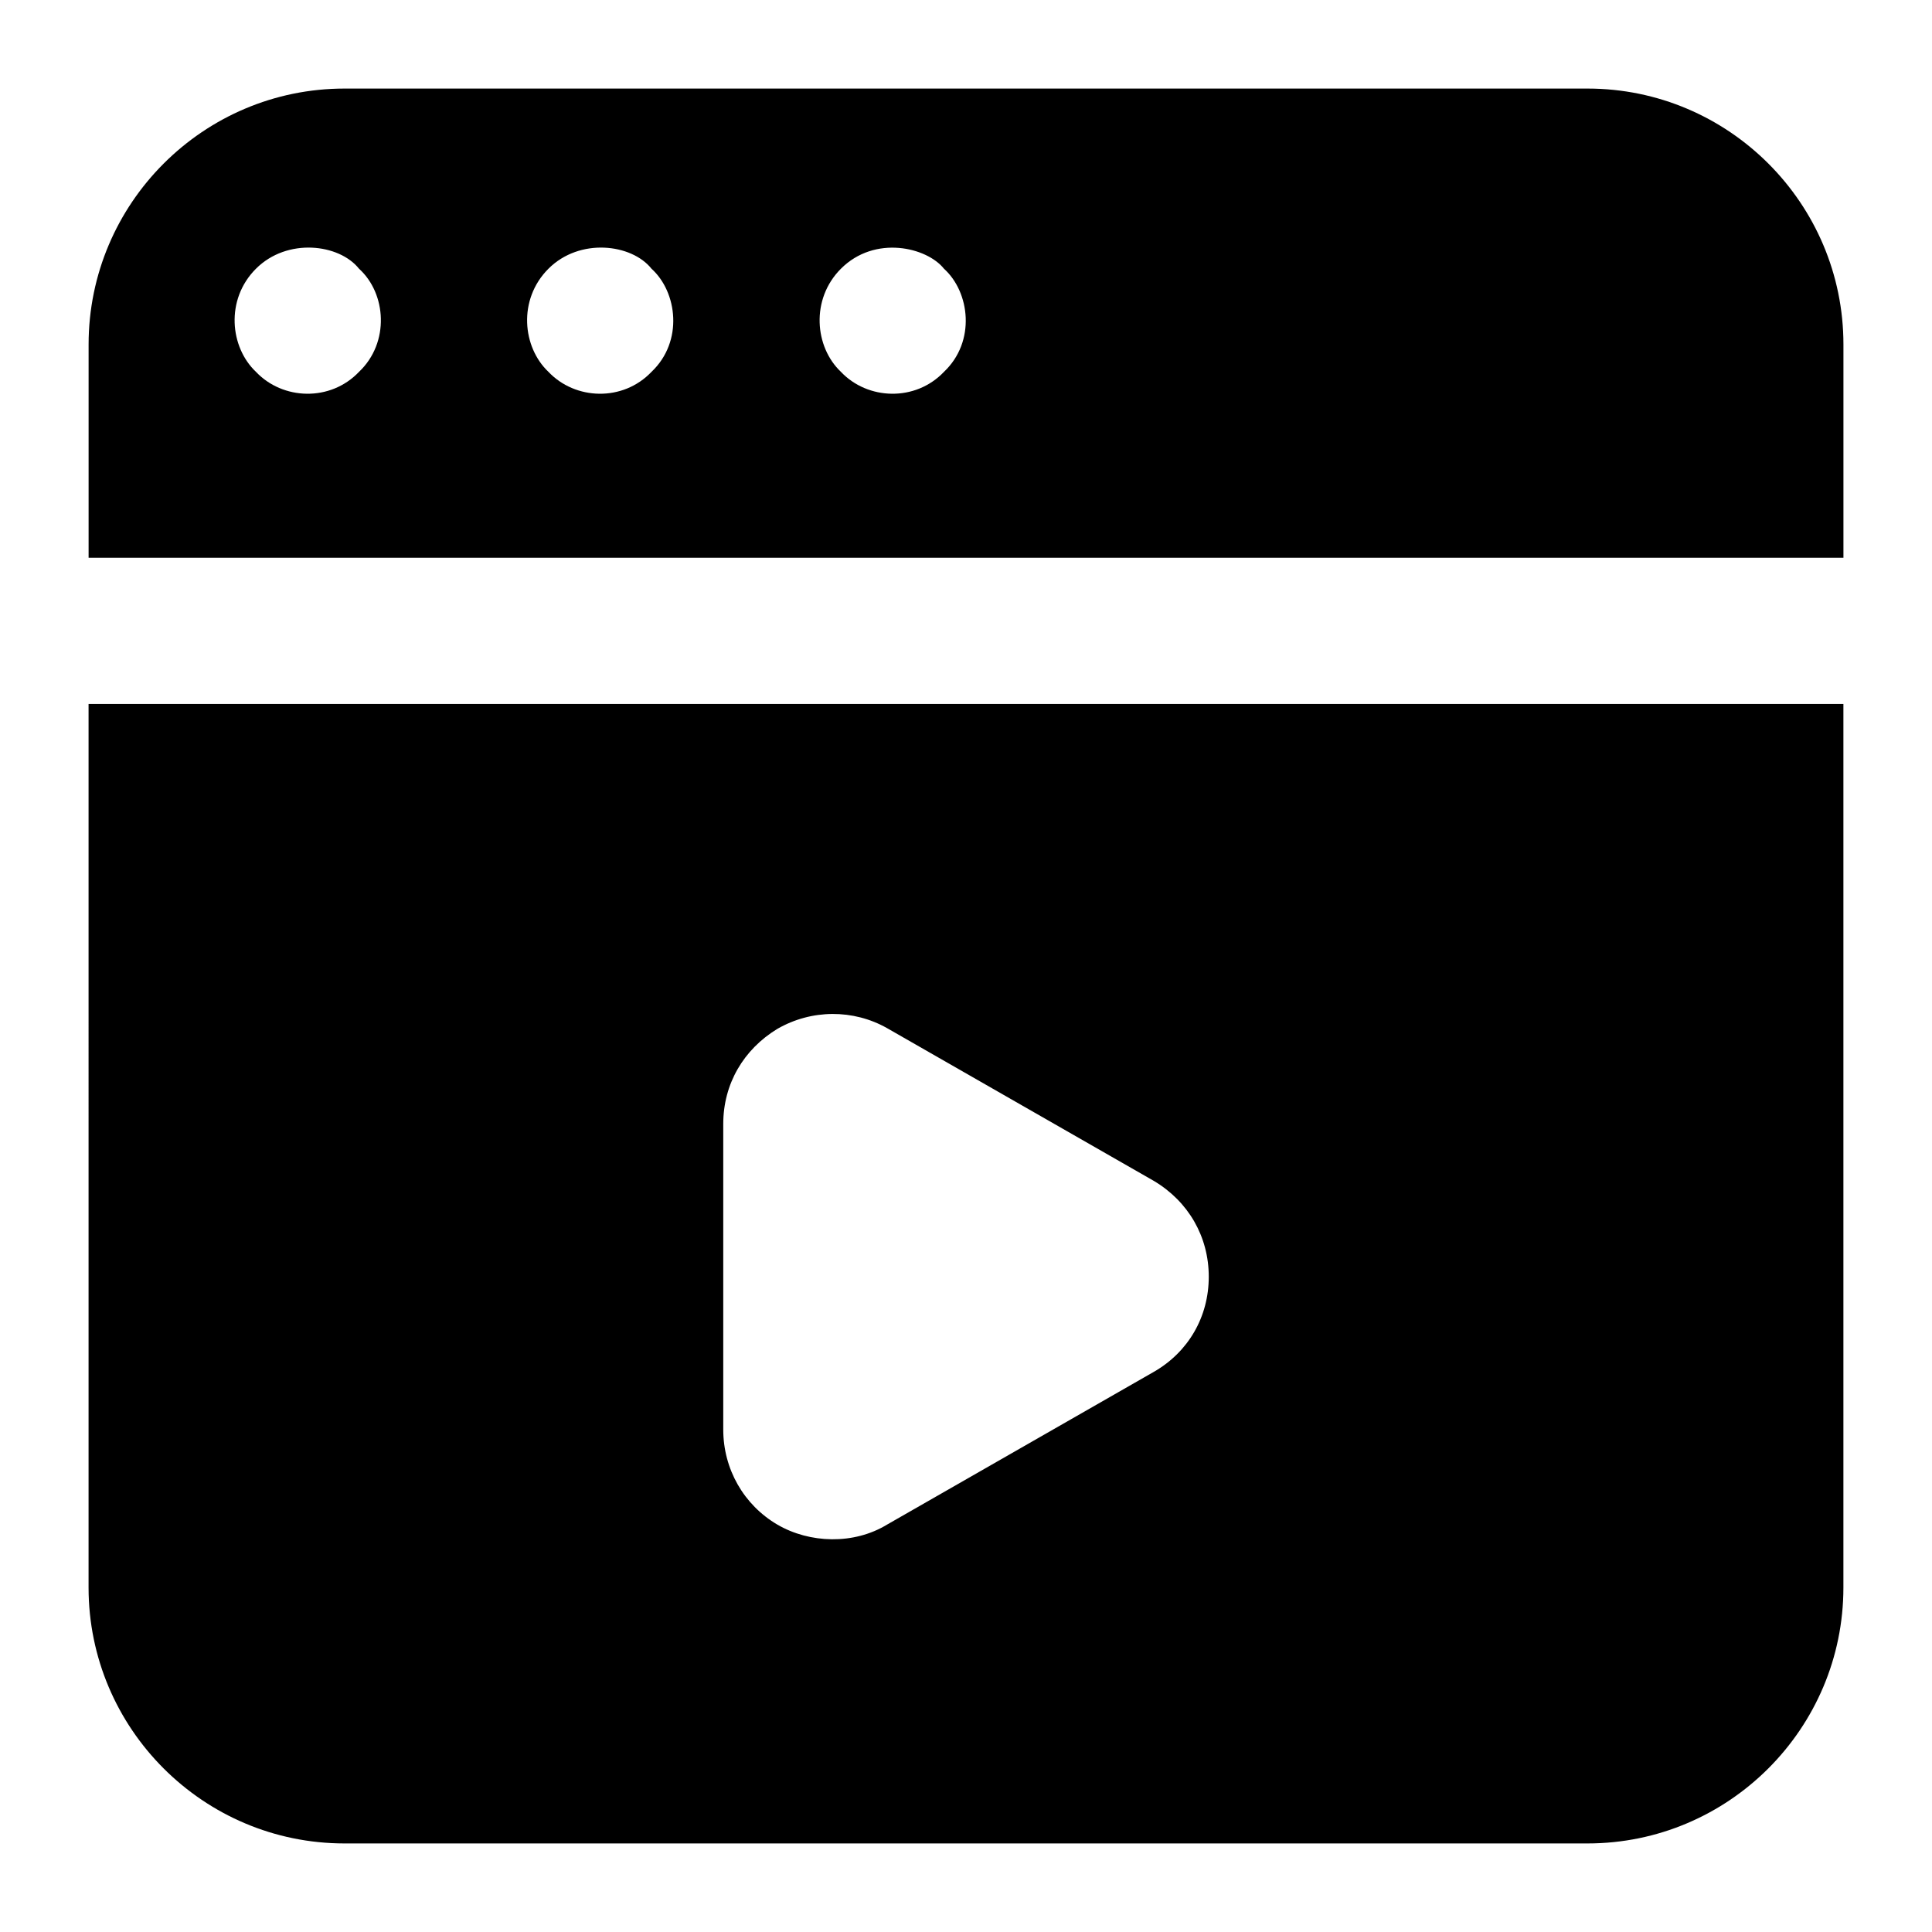
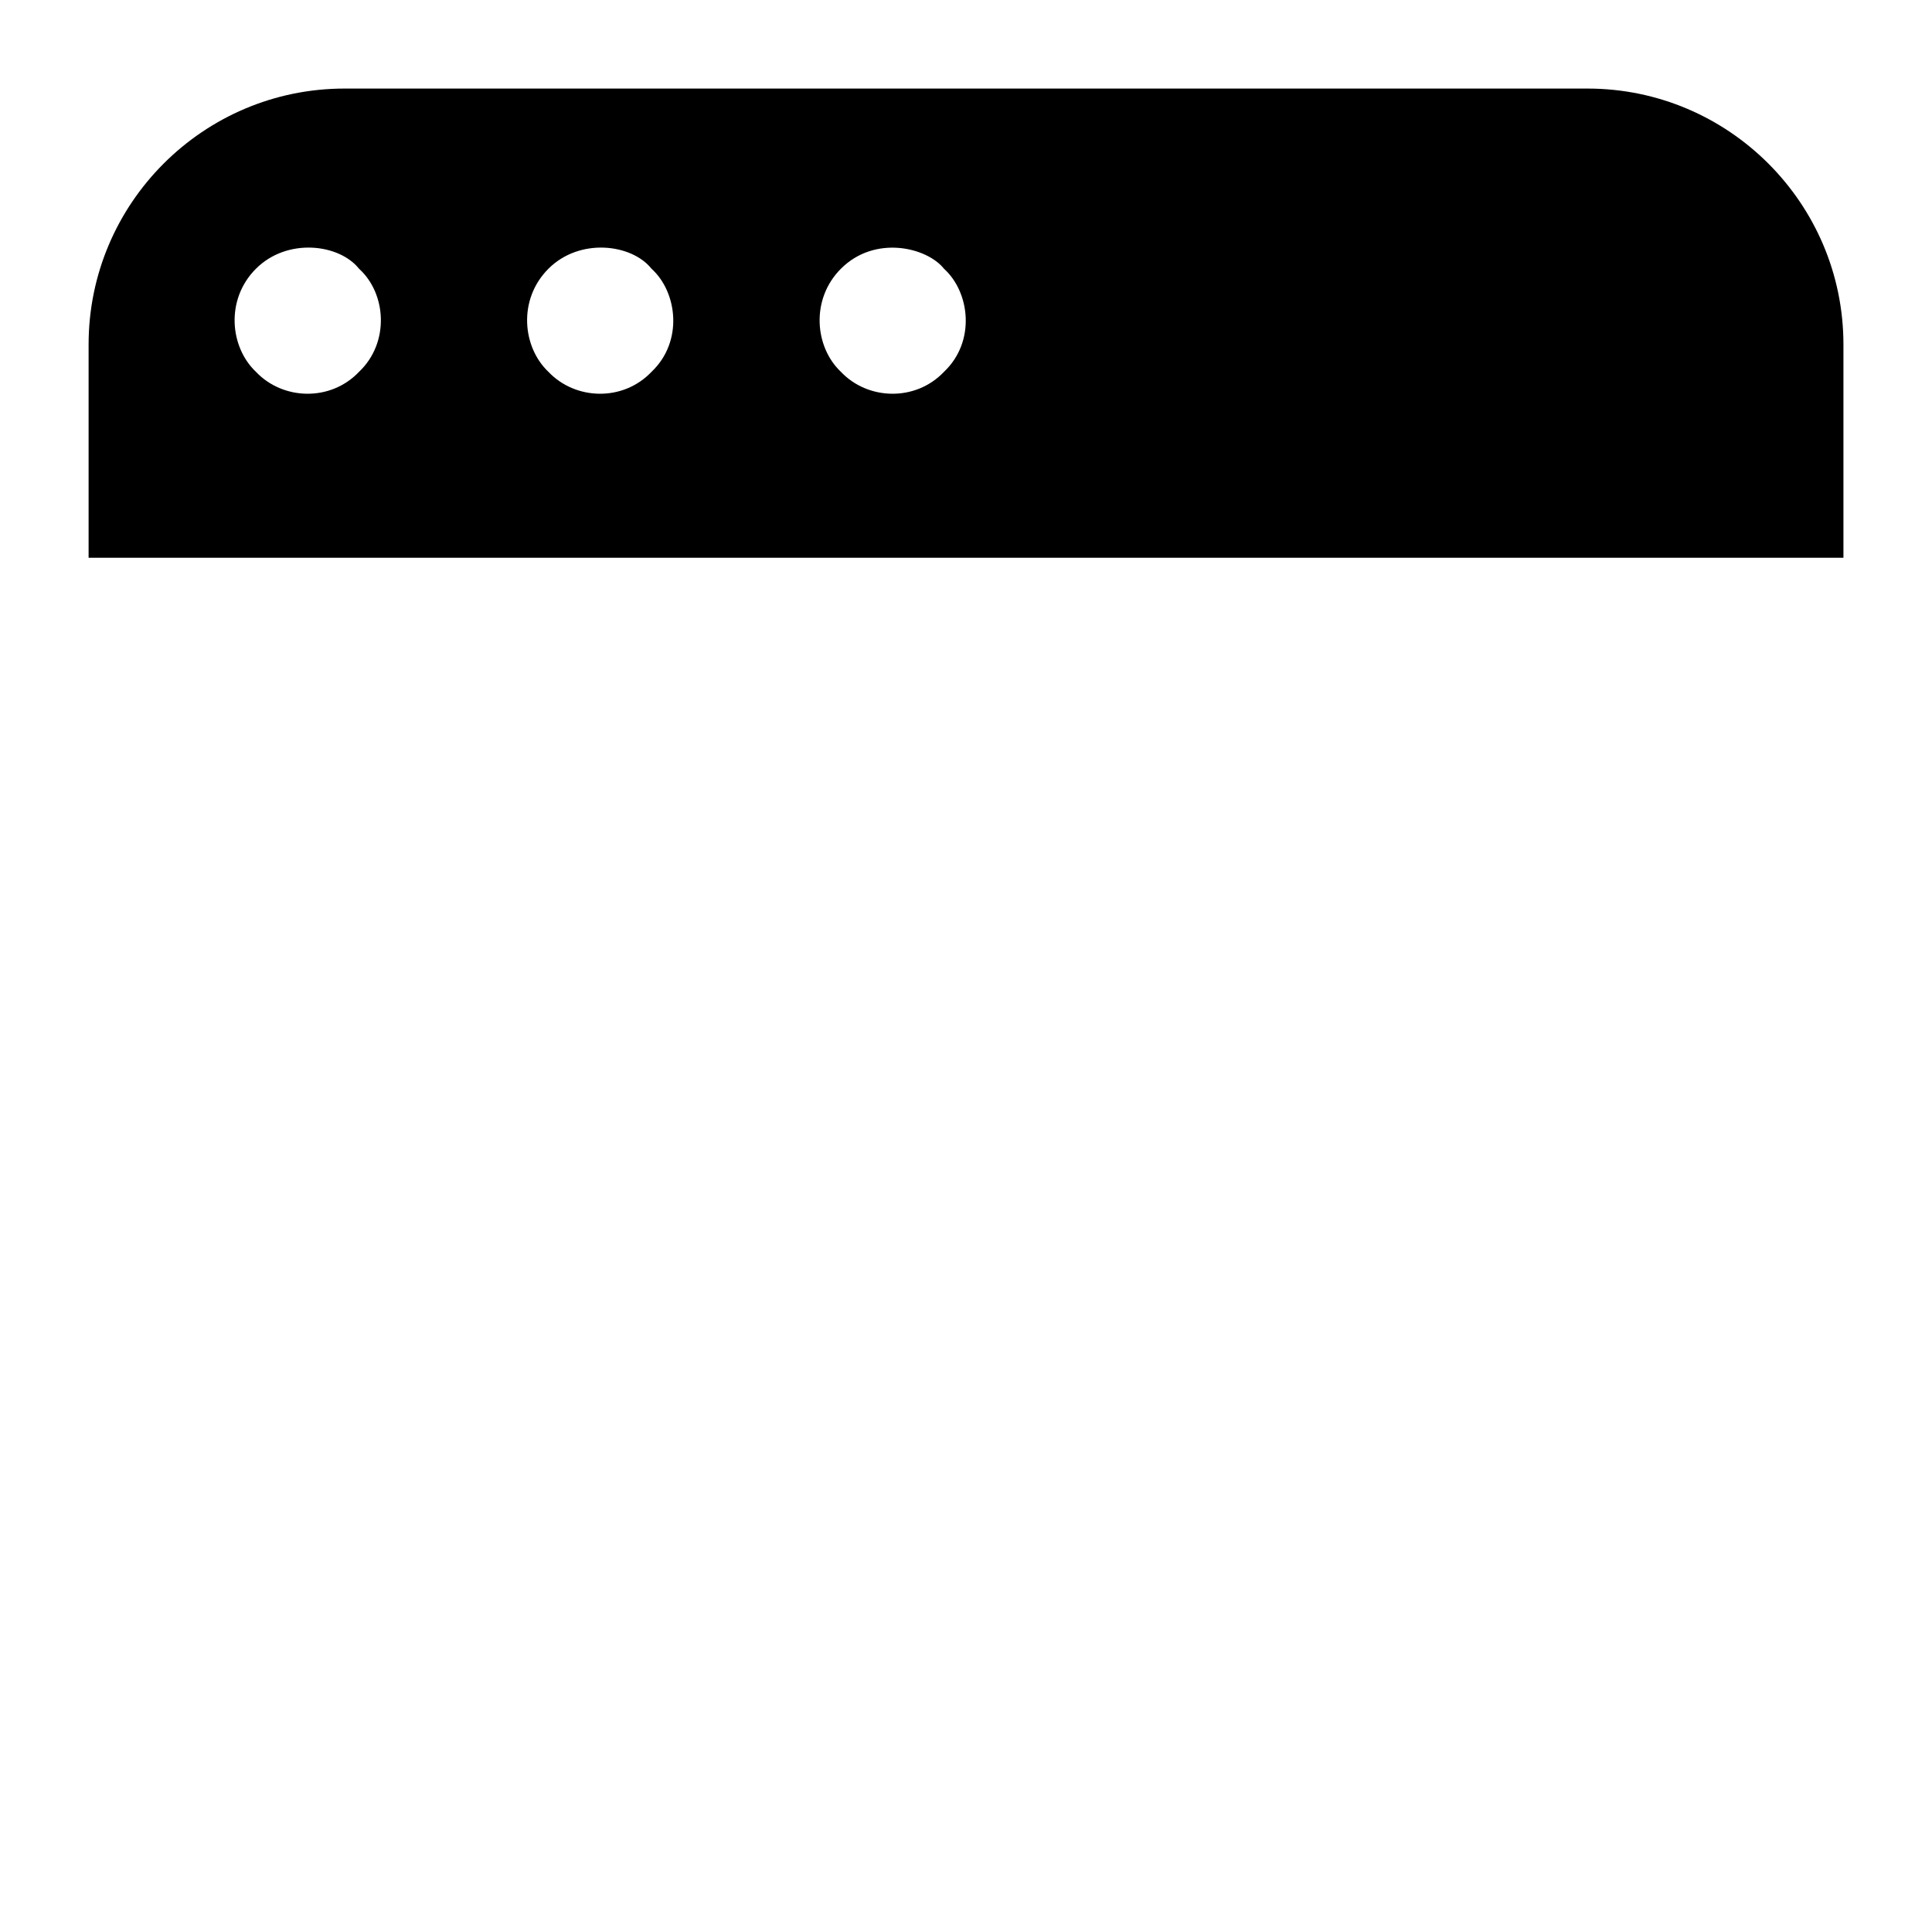
<svg xmlns="http://www.w3.org/2000/svg" fill="#000000" width="800px" height="800px" version="1.1" viewBox="144 144 512 512">
  <g>
    <path d="m564.71 167.47h-329.41c-37.402 0-67.82 30.422-67.82 67.82v56.516h465.05v-56.516c0-37.398-30.422-67.82-67.82-67.82zm-325.56 75.066c-7.582 7.973-20.215 7.516-27.324 0-6.871-6.484-8.172-19.145 0-27.316 8.27-8.285 22.055-6.621 27.324 0 7.219 6.512 8.195 19.543 0 27.316zm77.512 0c-7.582 7.973-20.219 7.516-27.324 0-6.871-6.484-8.172-19.145 0-27.316 8.27-8.285 22.055-6.621 27.324 0 6.82 6.156 8.504 19.25 0 27.316zm77.508 0c-7.582 7.973-20.219 7.516-27.324 0-6.949-6.559-8.07-19.242 0-27.316 8.996-9.016 22.785-5.703 27.324 0 6.824 6.156 8.508 19.25 0 27.316z" />
-     <path d="m167.47 564.71c0 37.395 30.418 67.82 67.82 67.82h329.41c37.398 0 67.82-30.422 67.82-67.82v-234.15h-465.05zm168.2-122.86c0-10.656 5.426-19.766 14.34-25.191 9.105-5.231 20.152-5.231 29.066-0.195l70.727 40.5c9.105 5.426 14.531 14.727 14.531 25.383s-5.426 19.957-14.531 25.191l-70.727 40.5c-8.836 5.375-20.516 4.984-29.066 0-8.914-5.231-14.34-14.727-14.34-25.191z" />
  </g>
</svg>